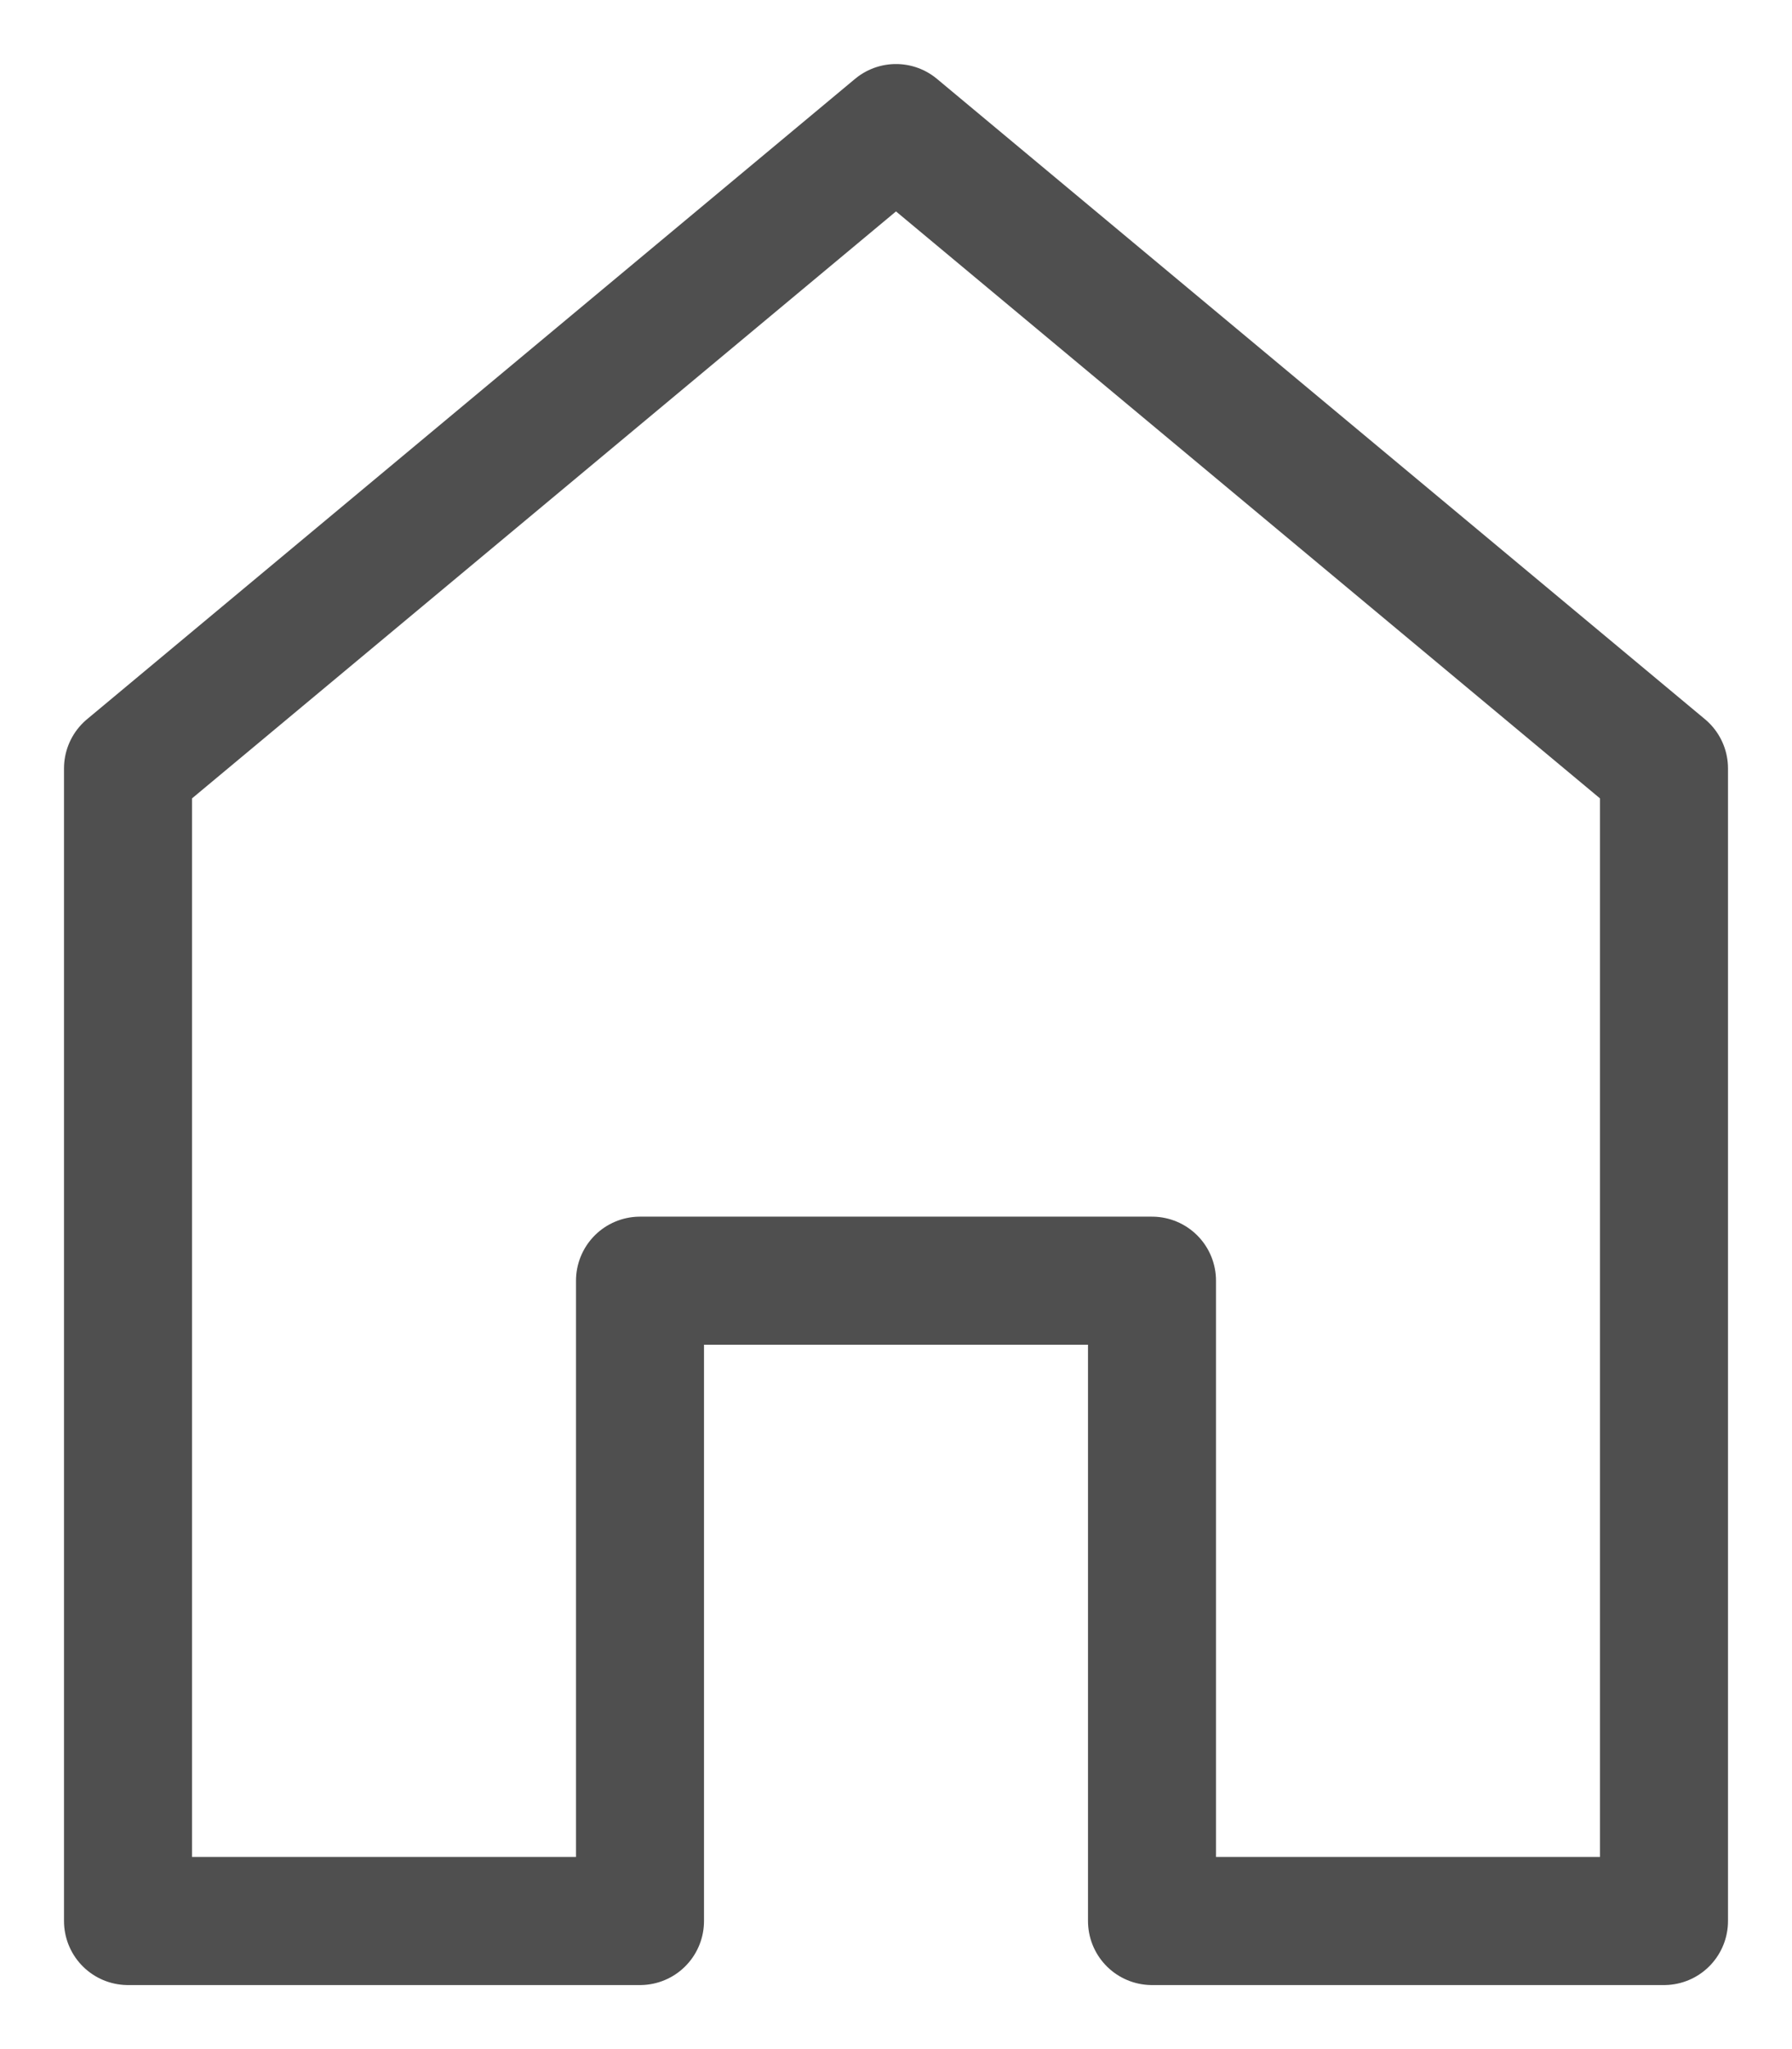
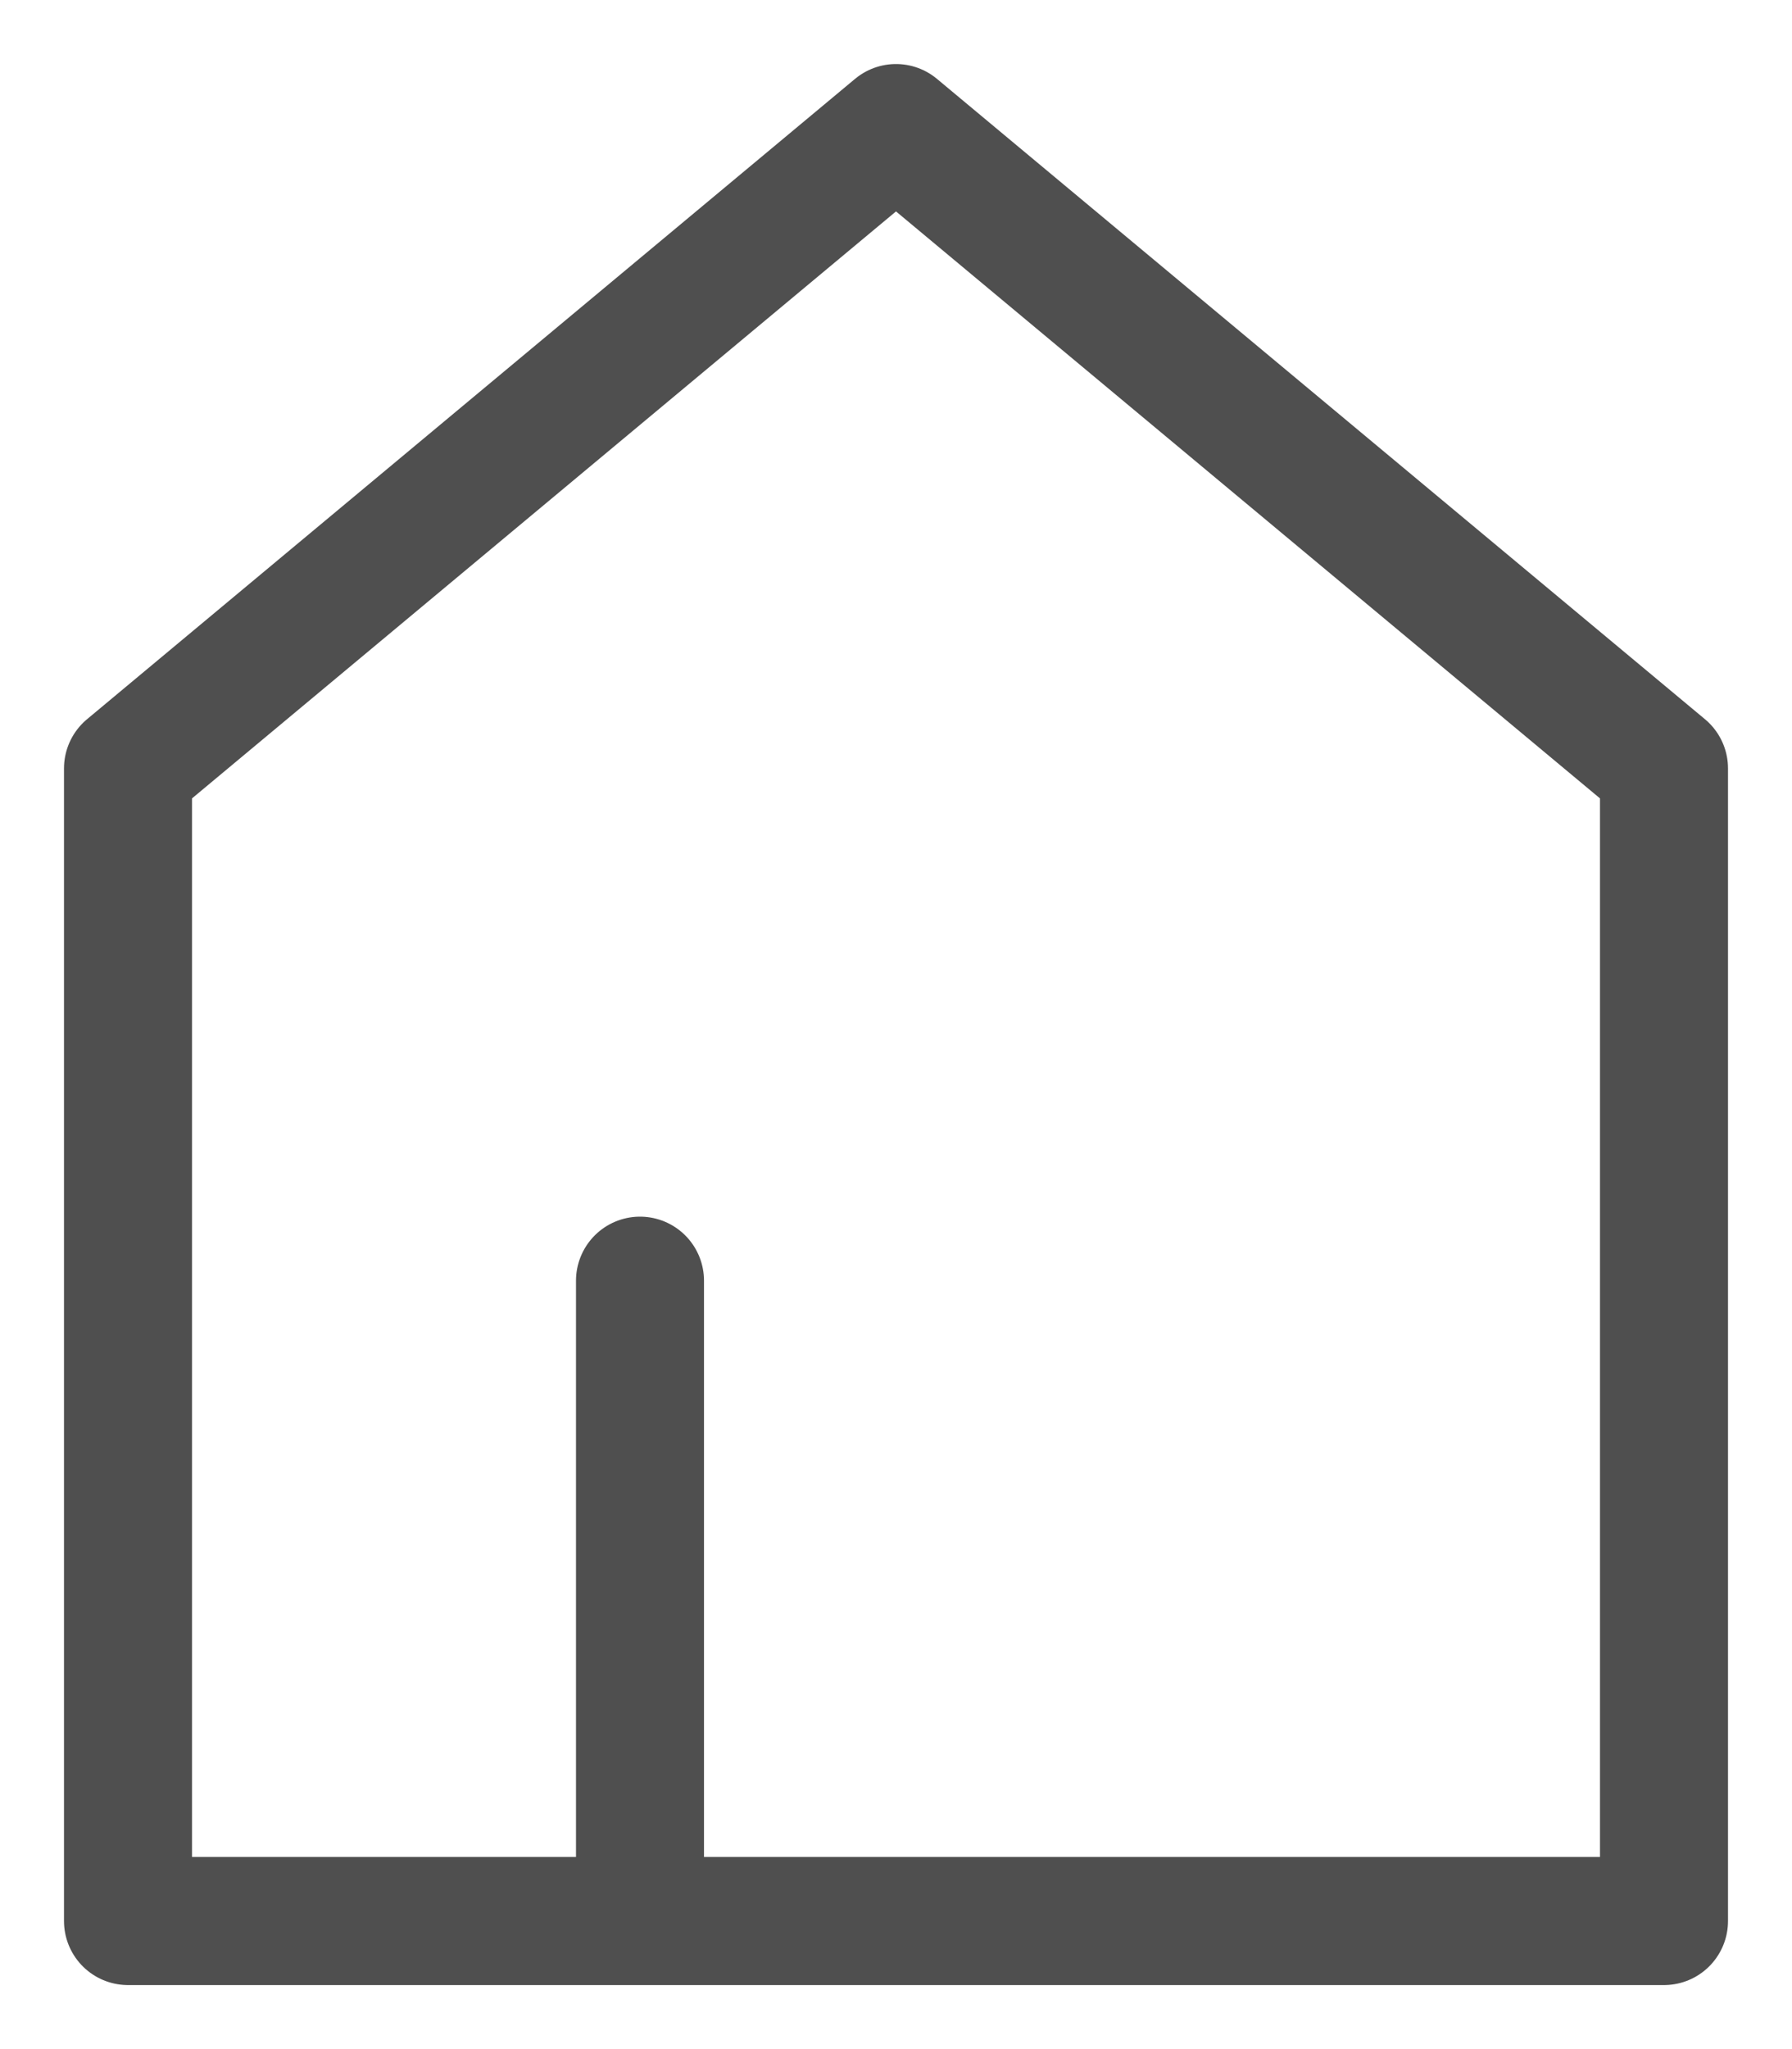
<svg xmlns="http://www.w3.org/2000/svg" width="14" height="16" viewBox="0 0 14 16" fill="none">
-   <path d="M5 10V15H1V6L7 1L13 6V15H9V10H5Z" stroke="#4F4F4F" stroke-linecap="round" stroke-linejoin="round" />
+   <path d="M5 10V15H1V6L7 1L13 6V15H9H5Z" stroke="#4F4F4F" stroke-linecap="round" stroke-linejoin="round" />
</svg>